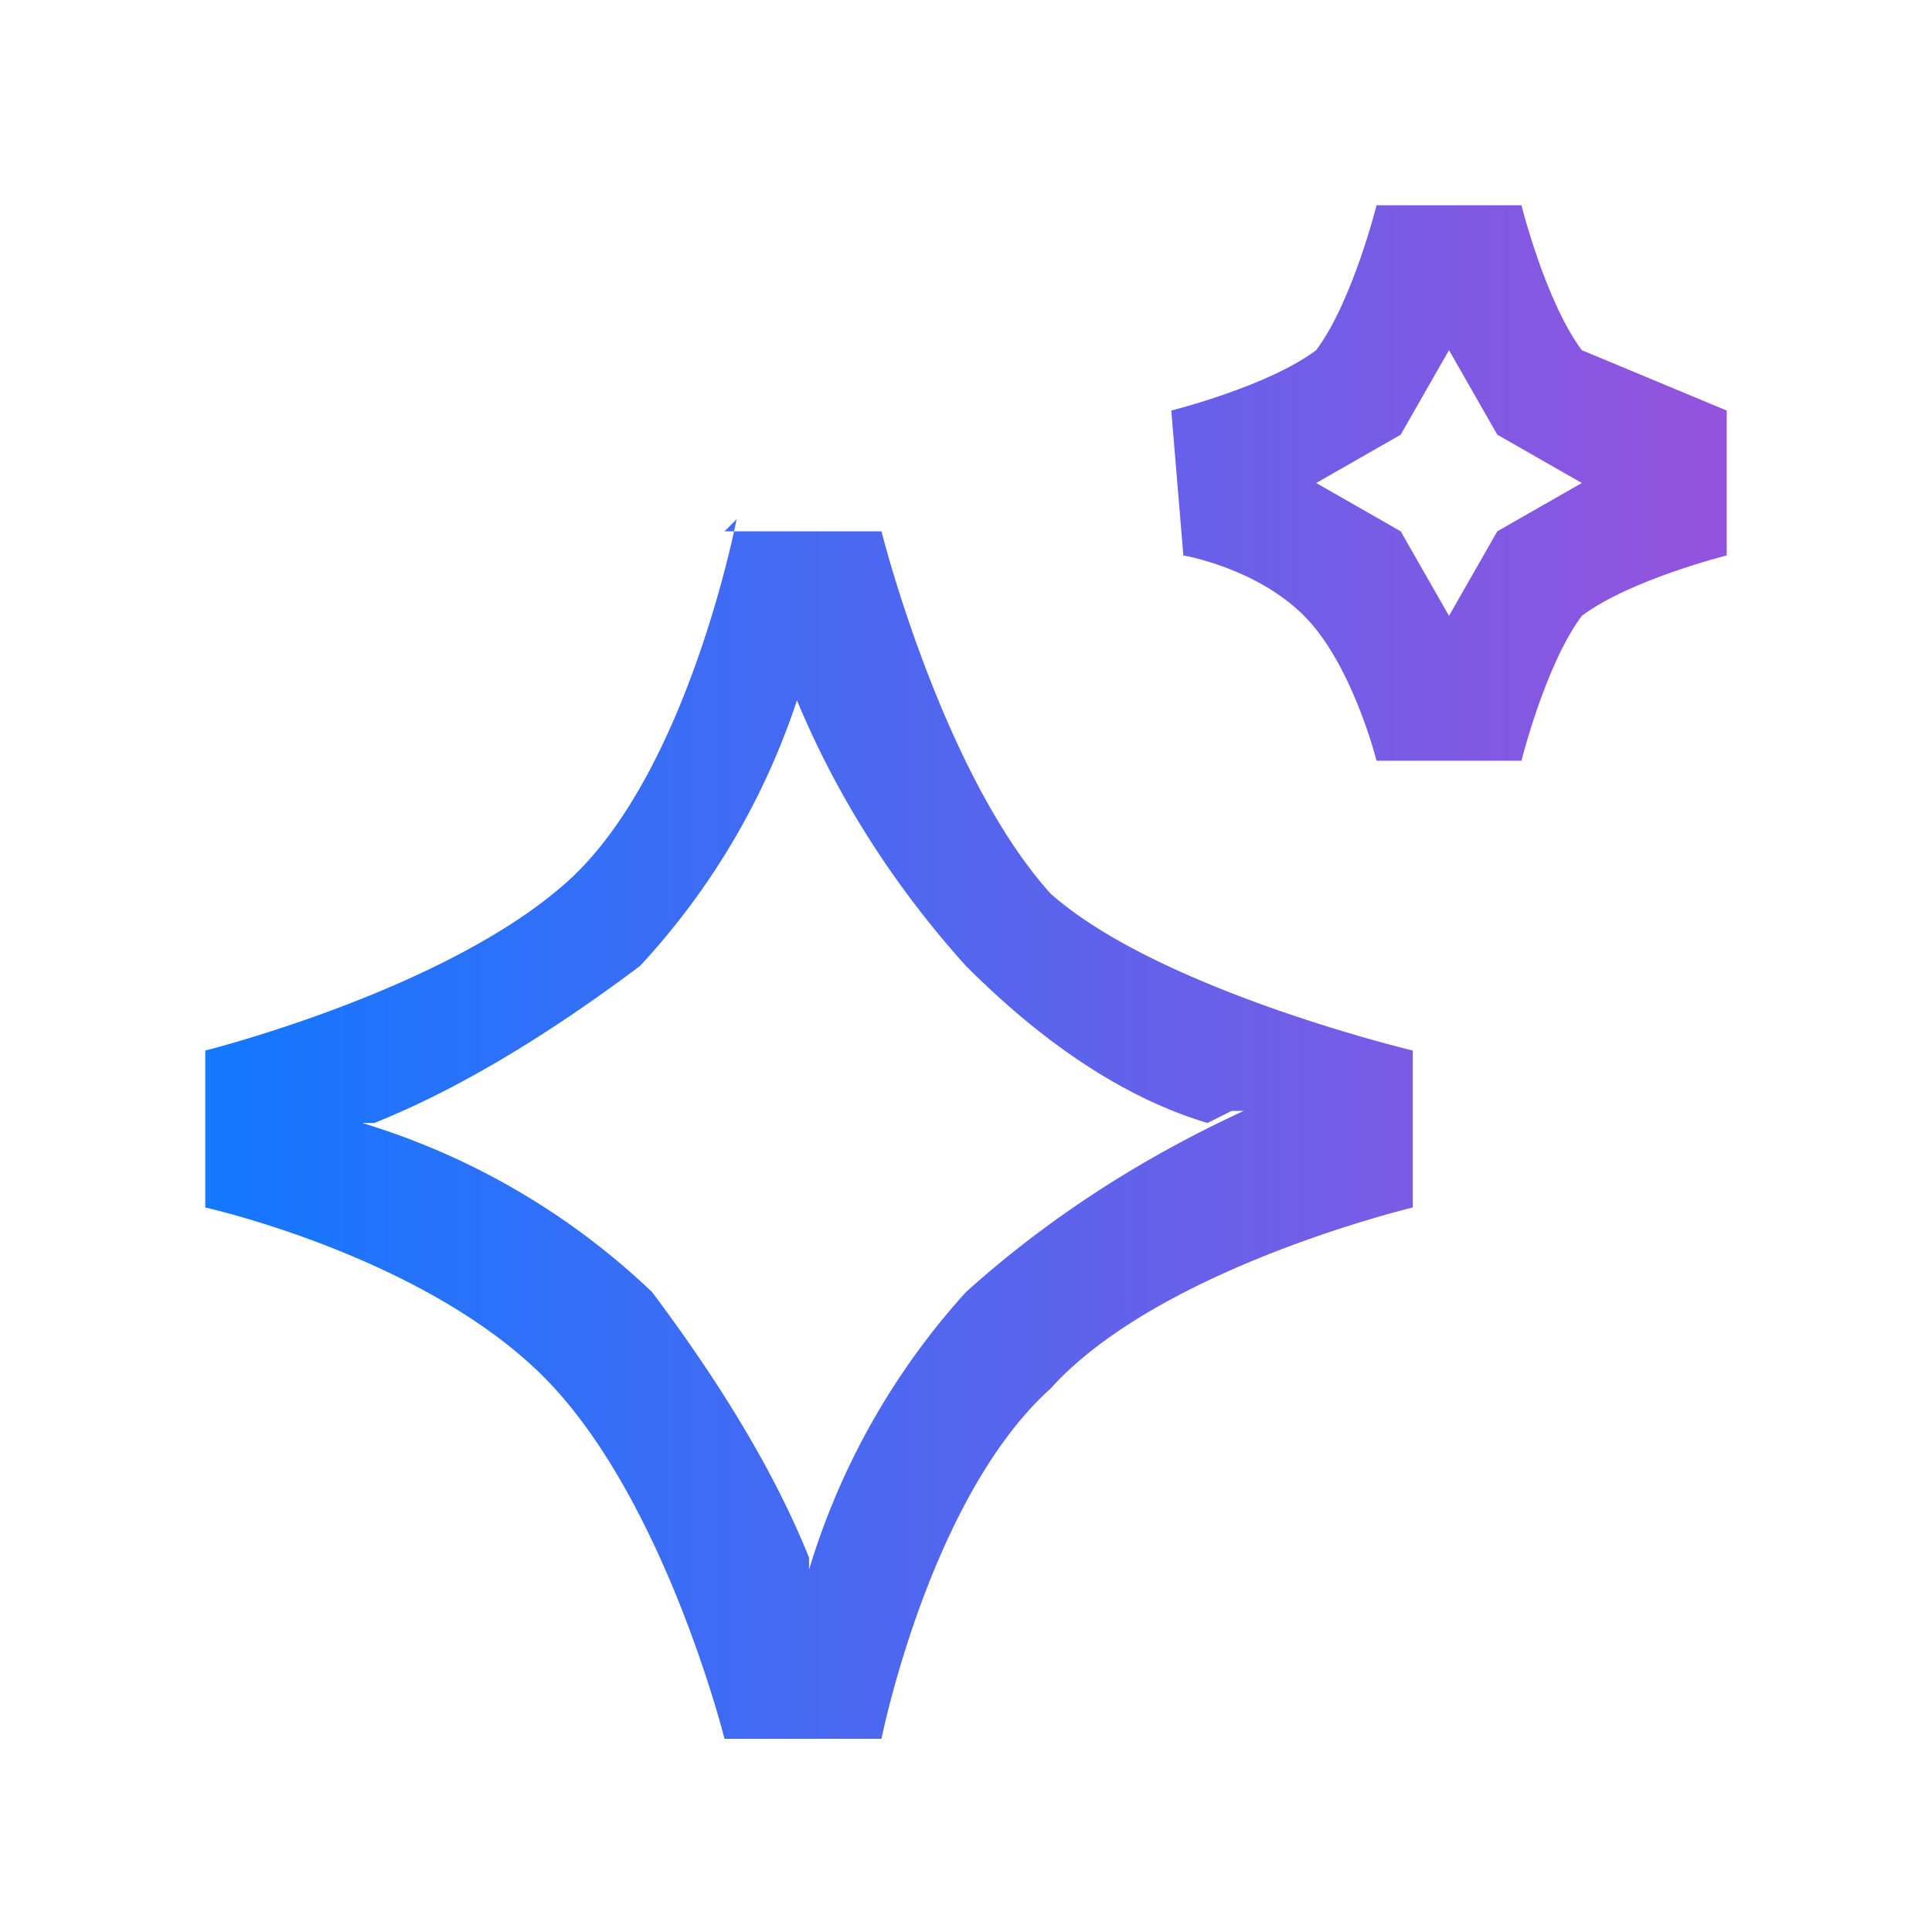
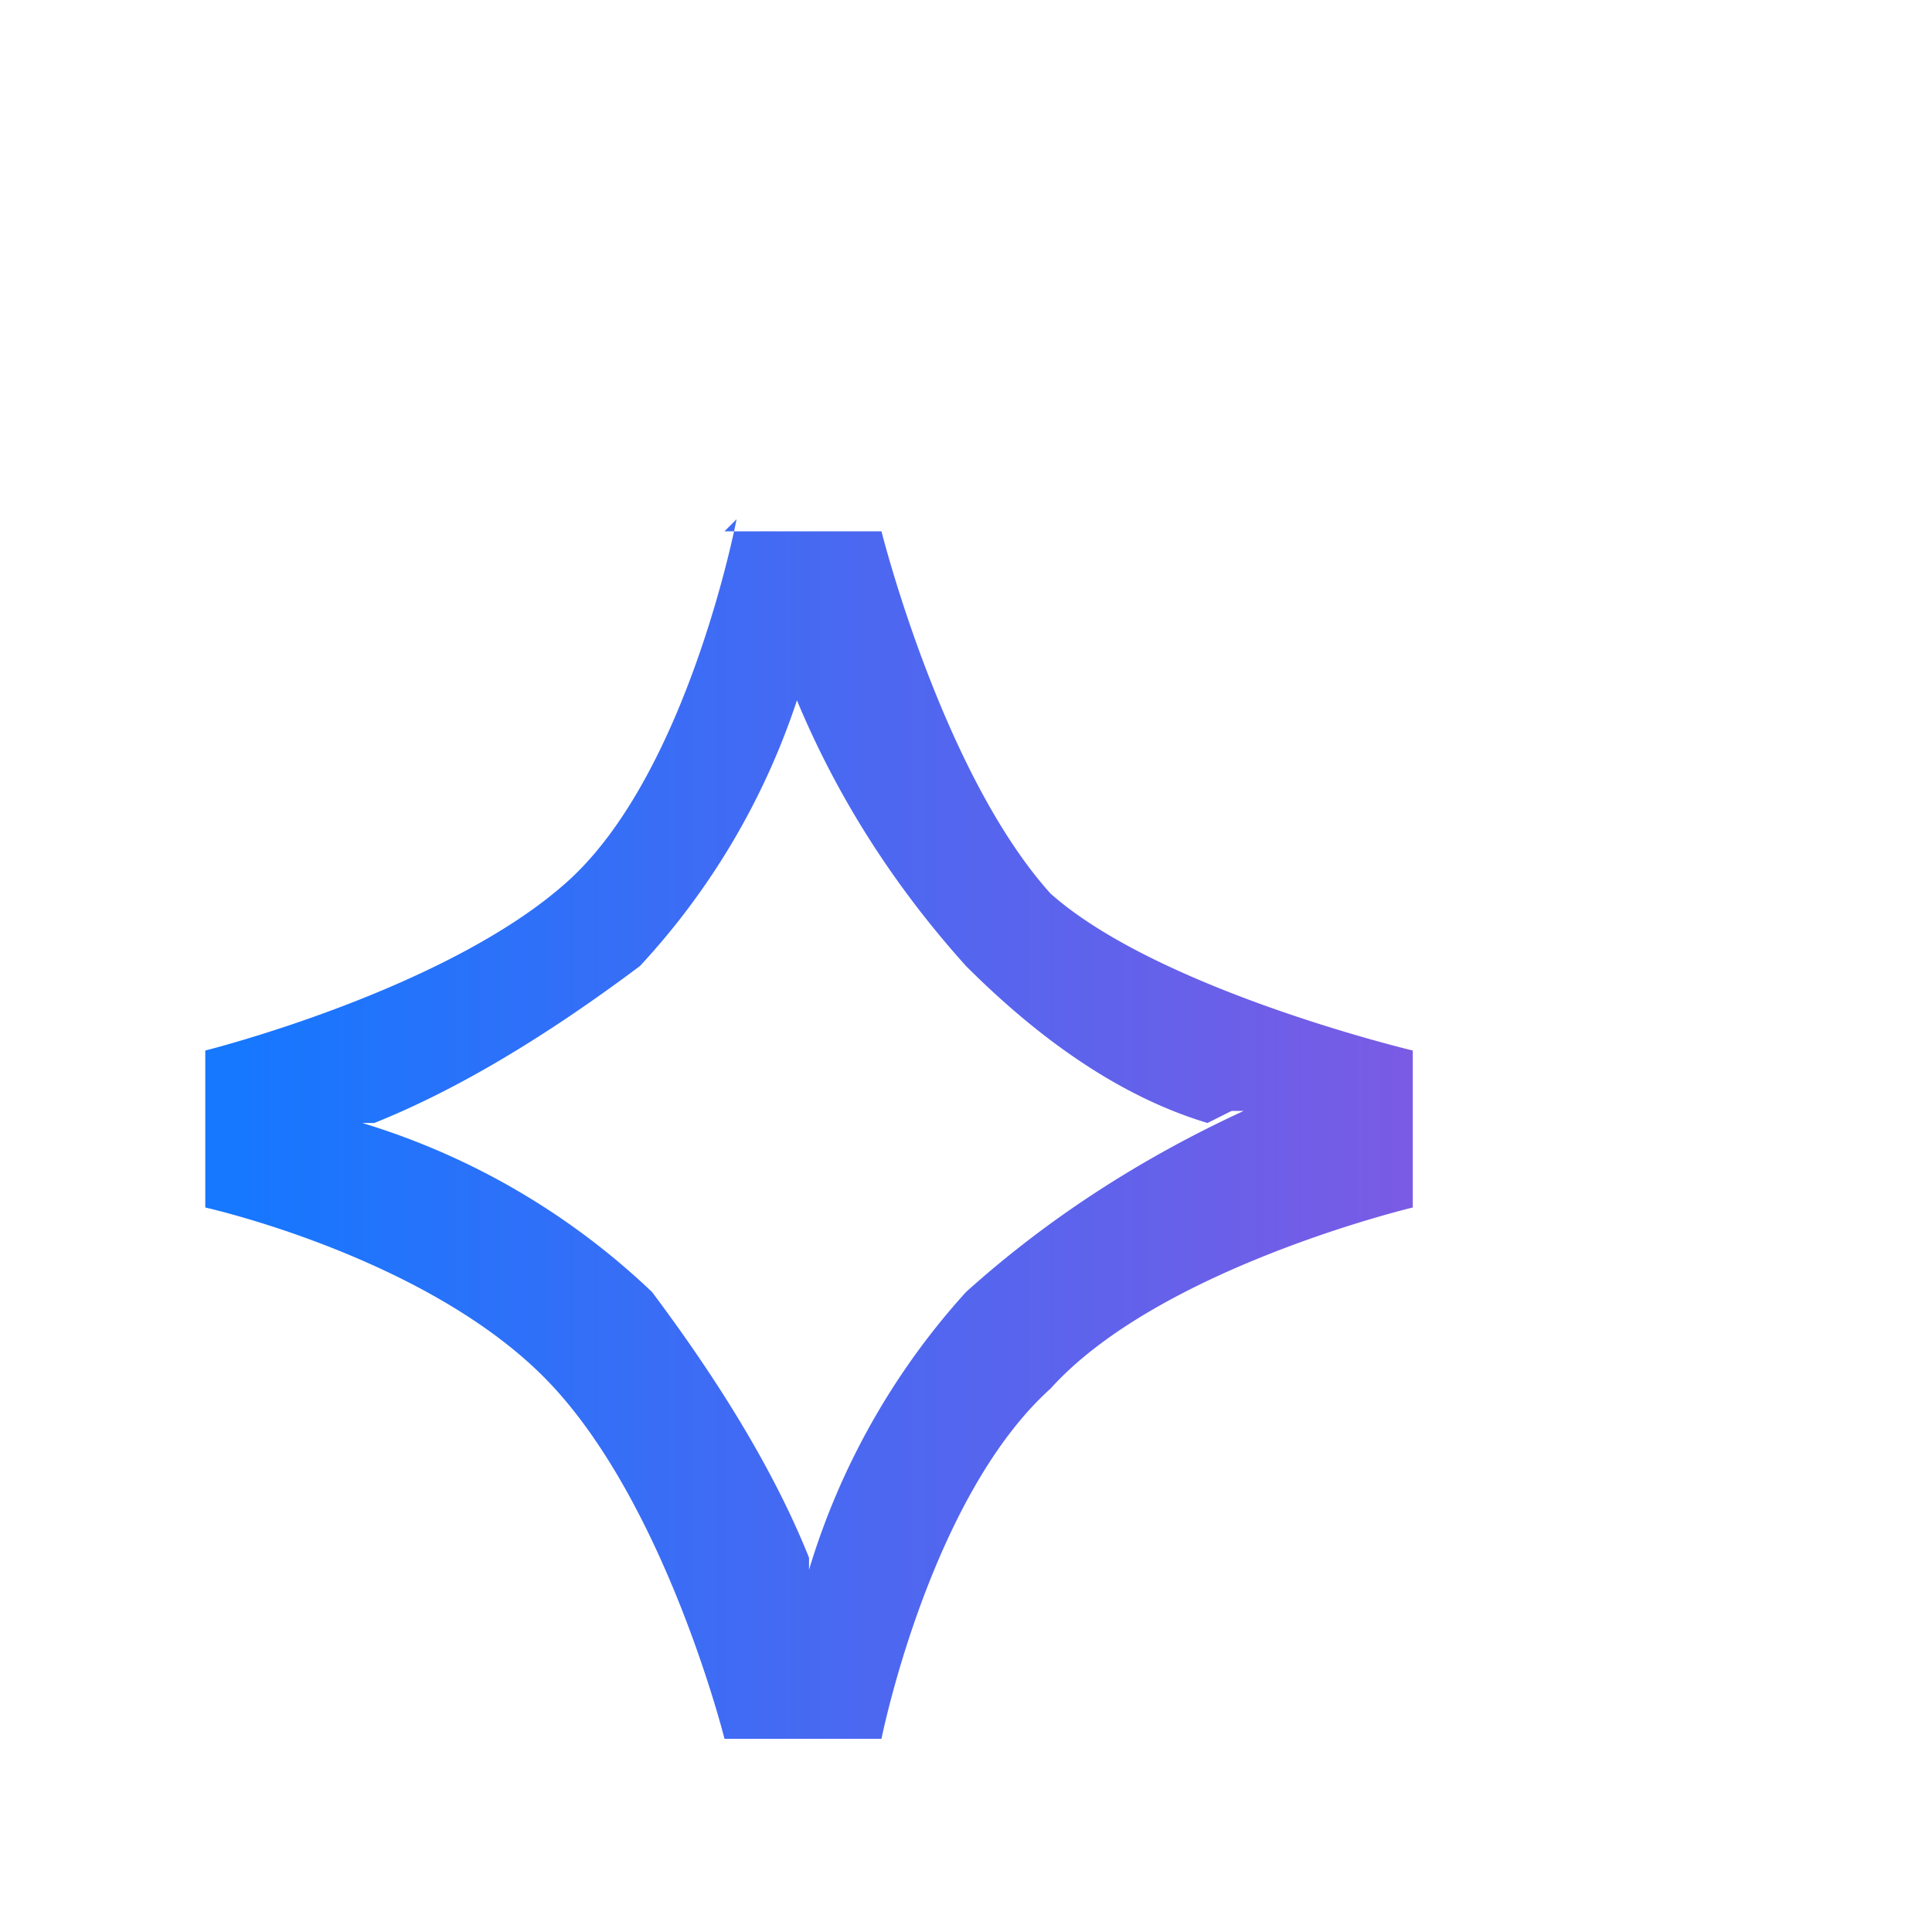
<svg xmlns="http://www.w3.org/2000/svg" width="16" height="16" fill="none">
-   <path fill="url(#a)" fill-rule="evenodd" d="M9.7 3.4s.8-.2 1.2-.5c.3-.4.5-1.2.5-1.2h1.2s.2.8.5 1.2l1.2.5v1.2s-.8.2-1.2.5c-.3.4-.5 1.2-.5 1.2h-1.2s-.2-.8-.6-1.2-1-.5-1-.5zm1.9.2.4-.7.4.7.7.4-.7.4-.4.7-.4-.7-.7-.4z" clip-rule="evenodd" />
  <path fill="url(#b)" fill-rule="evenodd" d="M6 4.4h1.3s.5 2 1.4 3c.9.8 3 1.3 3 1.3V10s-2.1.5-3 1.5c-1 .9-1.4 2.9-1.4 2.9H6s-.5-2-1.5-3S1.7 10 1.7 10V8.7s2-.5 3-1.4 1.4-3 1.4-3m4.1 4.9h.1Q9 9.8 8 10.7A6 6 0 0 0 6.7 13v-.1q-.4-1-1.3-2.2A6 6 0 0 0 3 9.3h.1q1-.4 2.2-1.3a6 6 0 0 0 1.3-2.2Q7.1 7 8 8 9 9 10 9.3" clip-rule="evenodd" />
  <defs>
    <linearGradient id="a" x1="2" x2="14" y1="8" y2="8" gradientUnits="userSpaceOnUse">
      <stop stop-color="#1677FF" />
      <stop offset="1" stop-color="#9254DE" />
    </linearGradient>
    <linearGradient id="b" x1="2" x2="14" y1="8" y2="8" gradientUnits="userSpaceOnUse">
      <stop stop-color="#1677FF" />
      <stop offset="1" stop-color="#9254DE" />
    </linearGradient>
  </defs>
</svg>